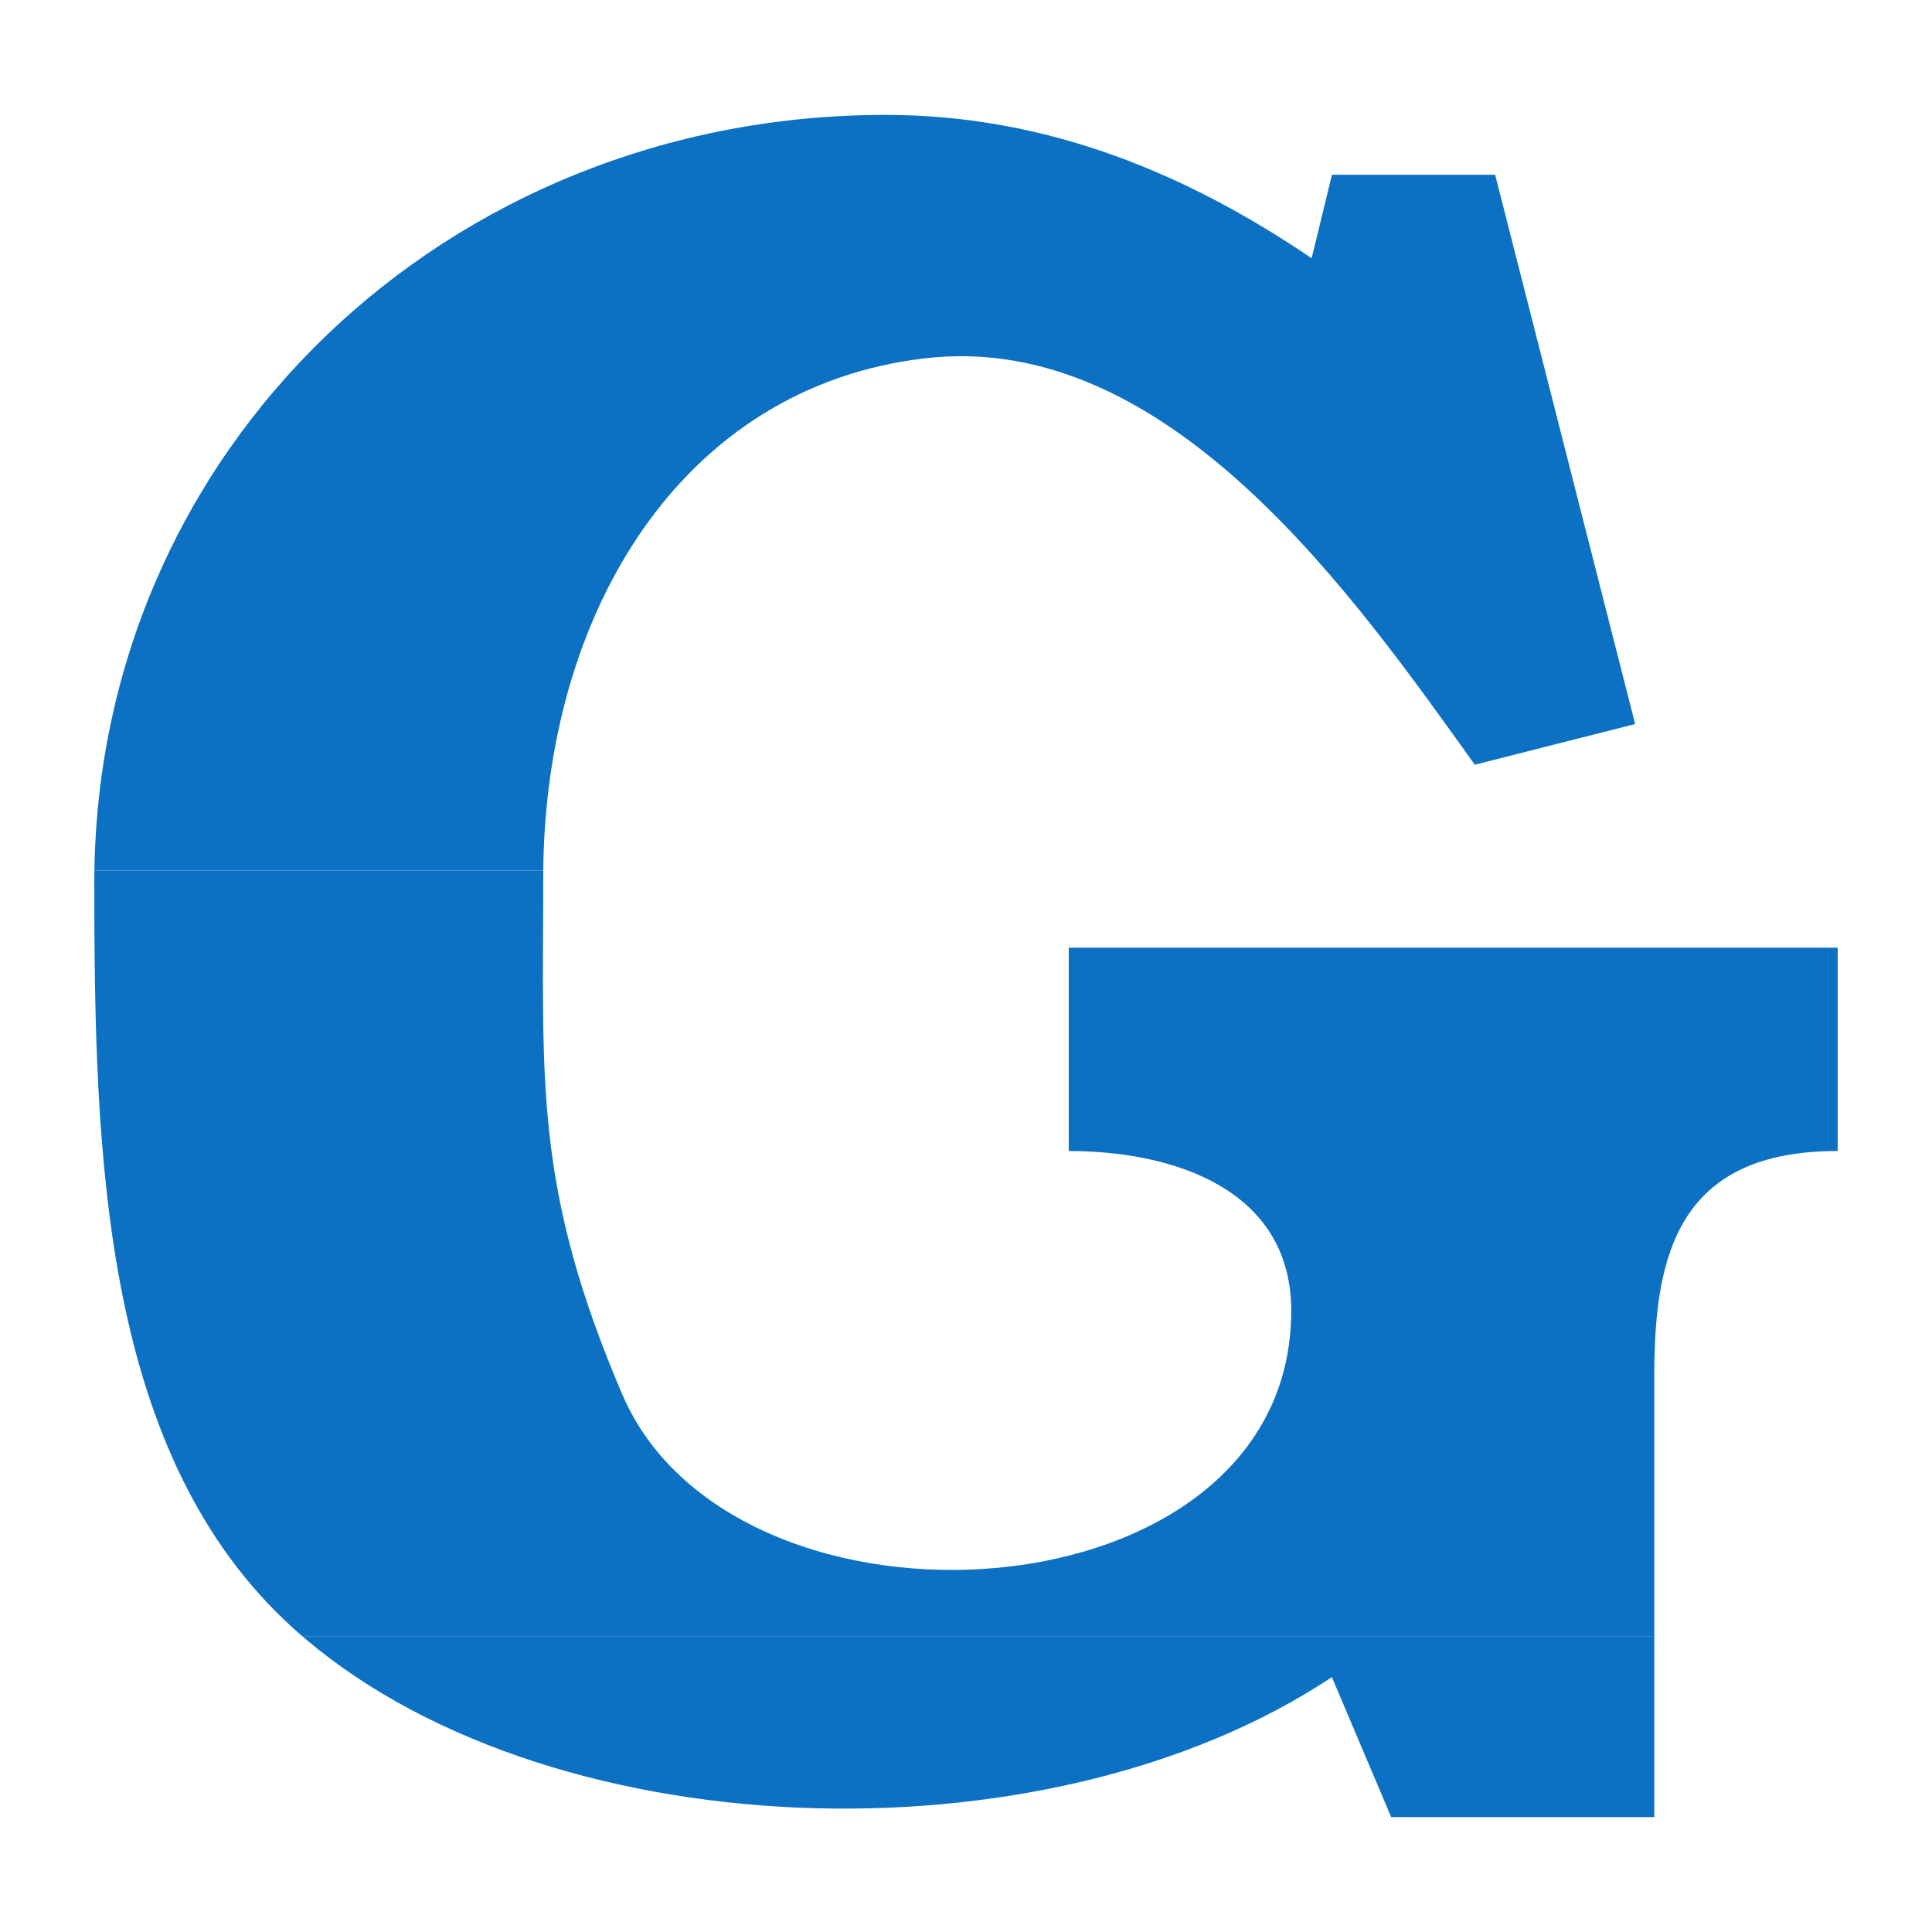
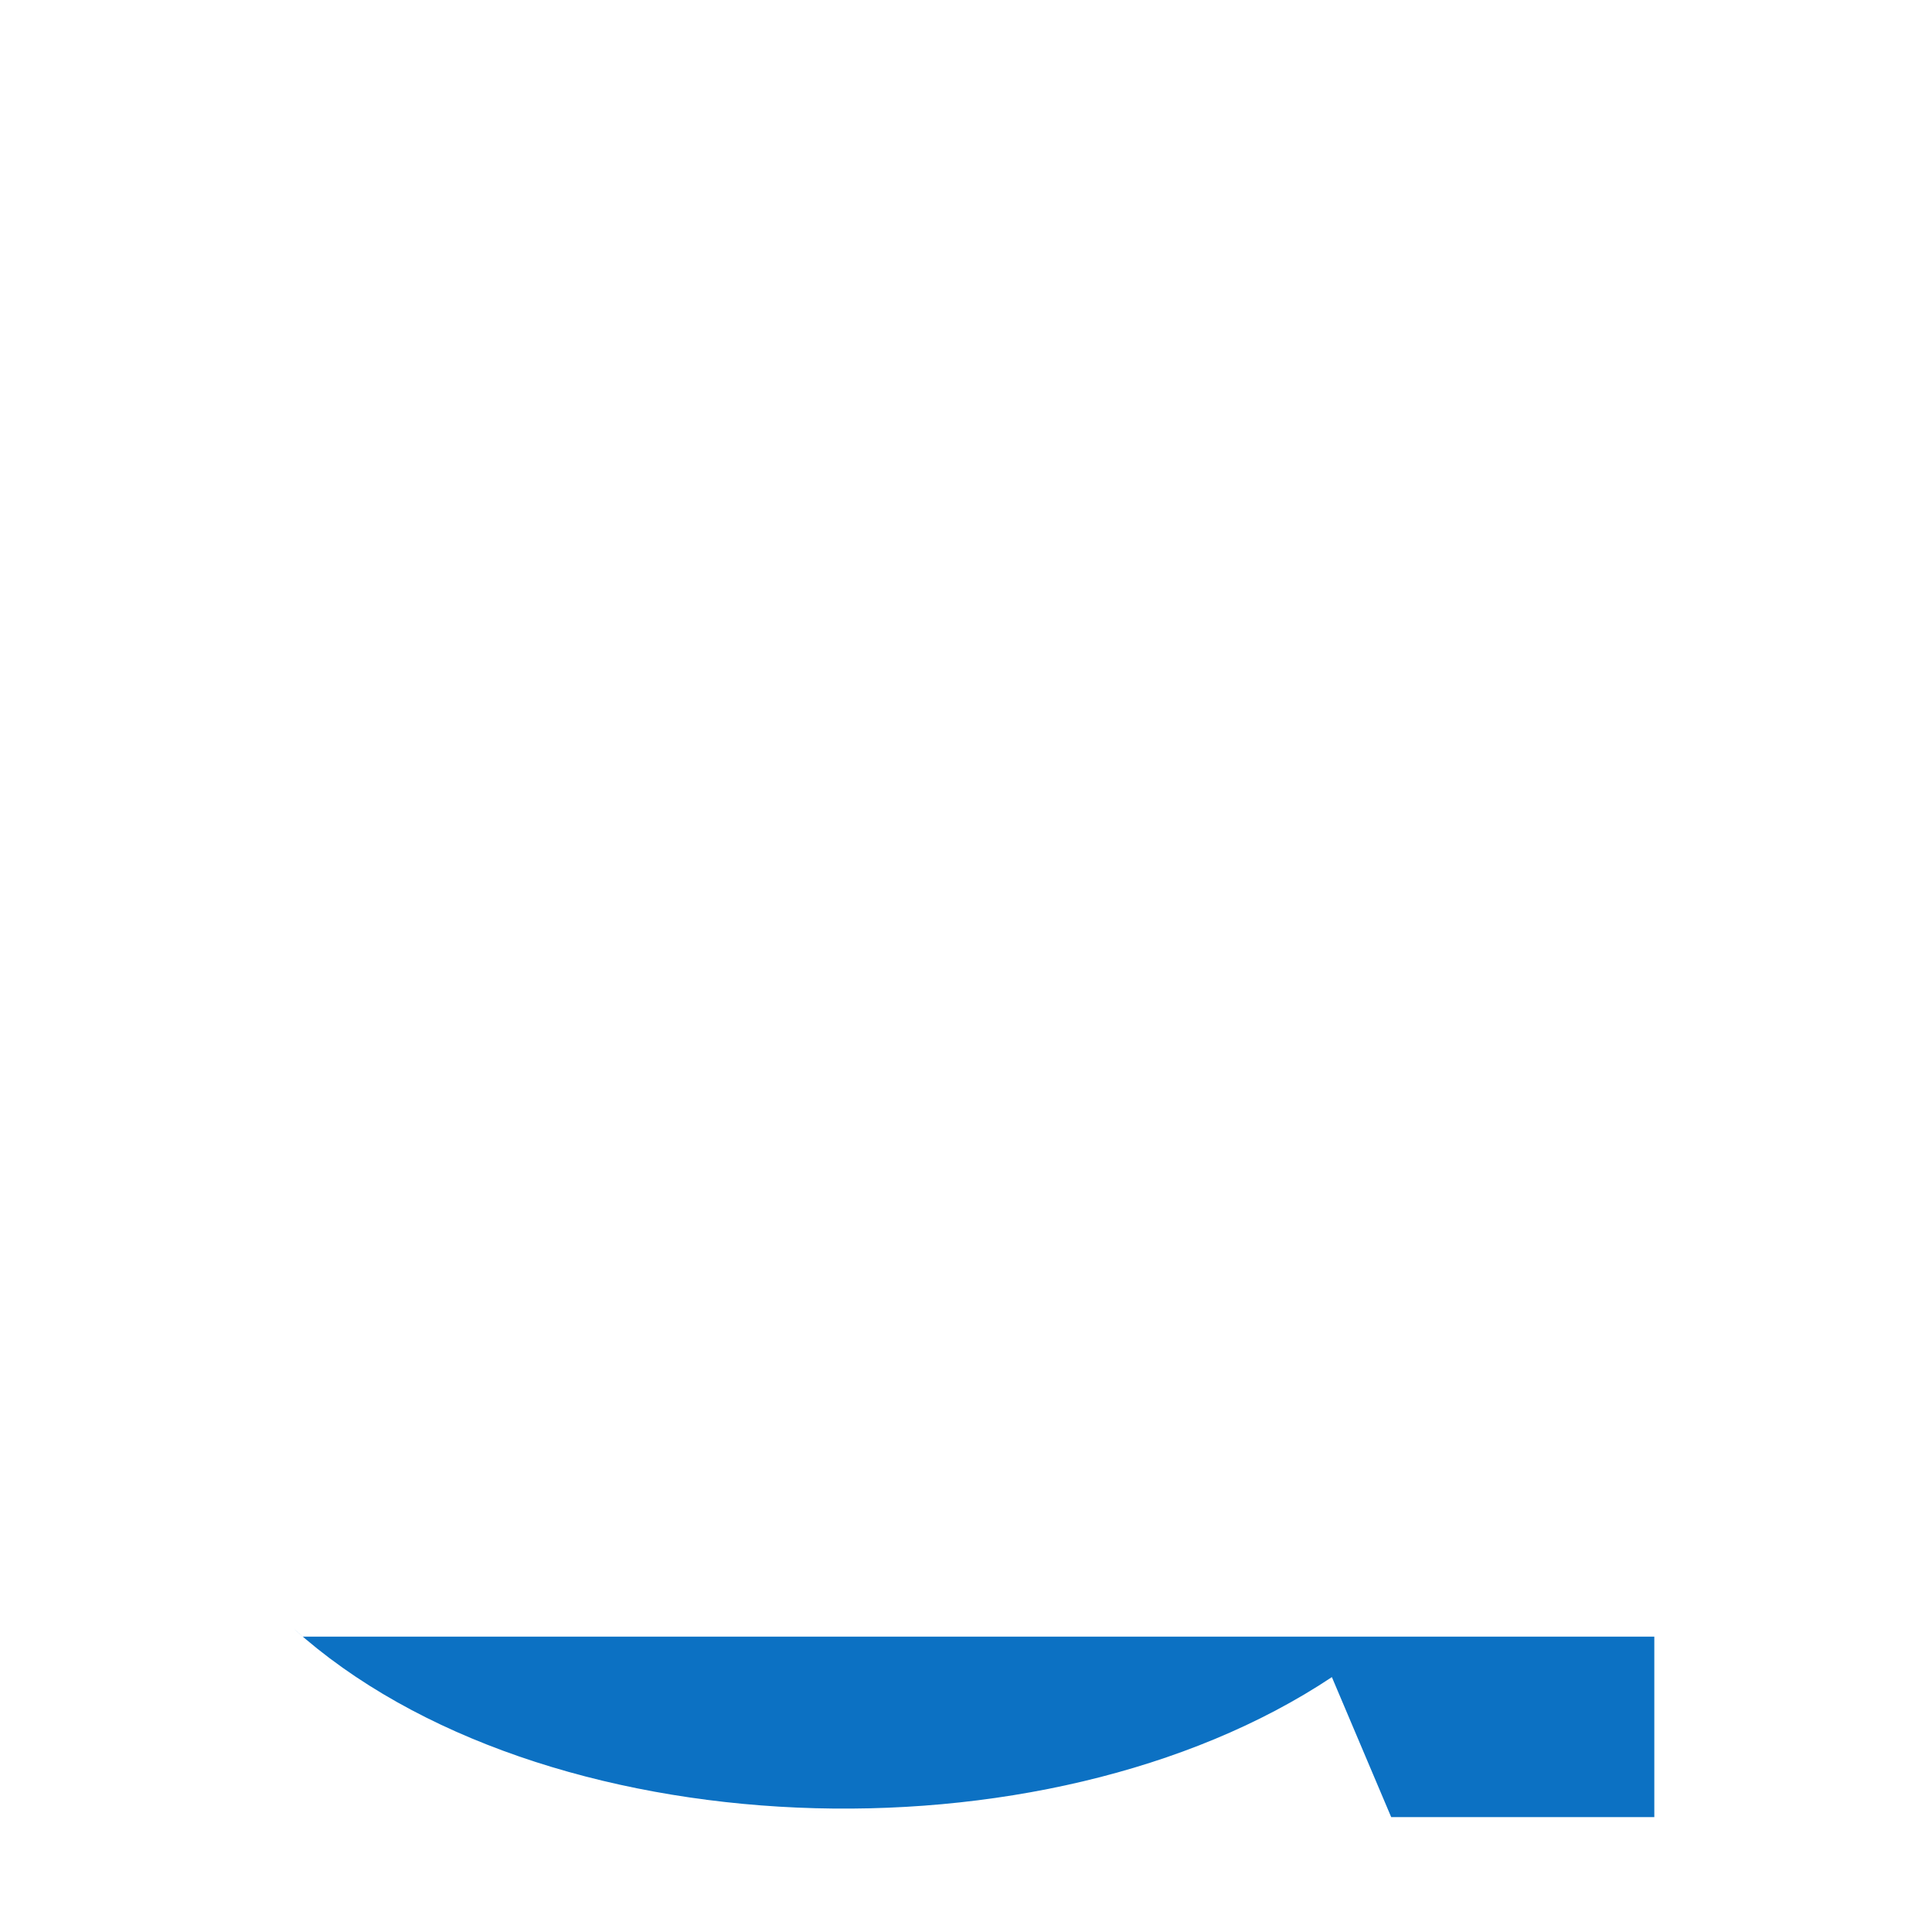
<svg xmlns="http://www.w3.org/2000/svg" version="1.1" id="Vrstva_1" x="0px" y="0px" viewBox="0 0 512 512" style="enable-background:new 0 0 512 512;" xml:space="preserve">
  <style type="text/css">
	.st0{fill-rule:evenodd;clip-rule:evenodd;fill:#0C71C3;}
</style>
  <g>
-     <path class="st0" d="M143.98,230.73c-0.01,0.62-0.02,1.24-0.02,1.87c0-69.87,36.53-130.19,101.31-137.66   s113.99,63.73,145.57,107.72l42.49-10.78l-37.1-145.57h-43.24l-5.39,22.13c-32.63-22.13-69.73-37.99-112.97-37.99   c-116.08,0-209.61,88.56-209.64,203.5c0-1.08,0.03-2.15,0.04-3.22L143.98,230.73L143.98,230.73z" />
    <path class="st0" d="M77.81,431.59c65.09,58.65,199,63.57,275.15,12.86l15.72,37.1h69.73v-47.82H80.26   C79.44,433.02,78.61,432.31,77.81,431.59z" />
  </g>
-   <path class="st0" d="M143.98,230.73H25.03c-0.02,1.07-0.04,2.14-0.04,3.22c0,72.7,2.11,151.85,52.82,197.64  c0.8,0.72,1.63,1.43,2.45,2.14h358.15v-69.48c0-32.02,6.58-59.26,48.6-59.22v-53.88H283.23v53.88c27.55,0,58.96,10.02,58.96,42.35  c0,82.59-147.52,91.56-177.29,22.13c-23.49-54.93-20.94-83.03-20.94-136.91C143.96,231.98,143.97,231.35,143.98,230.73z" />
</svg>